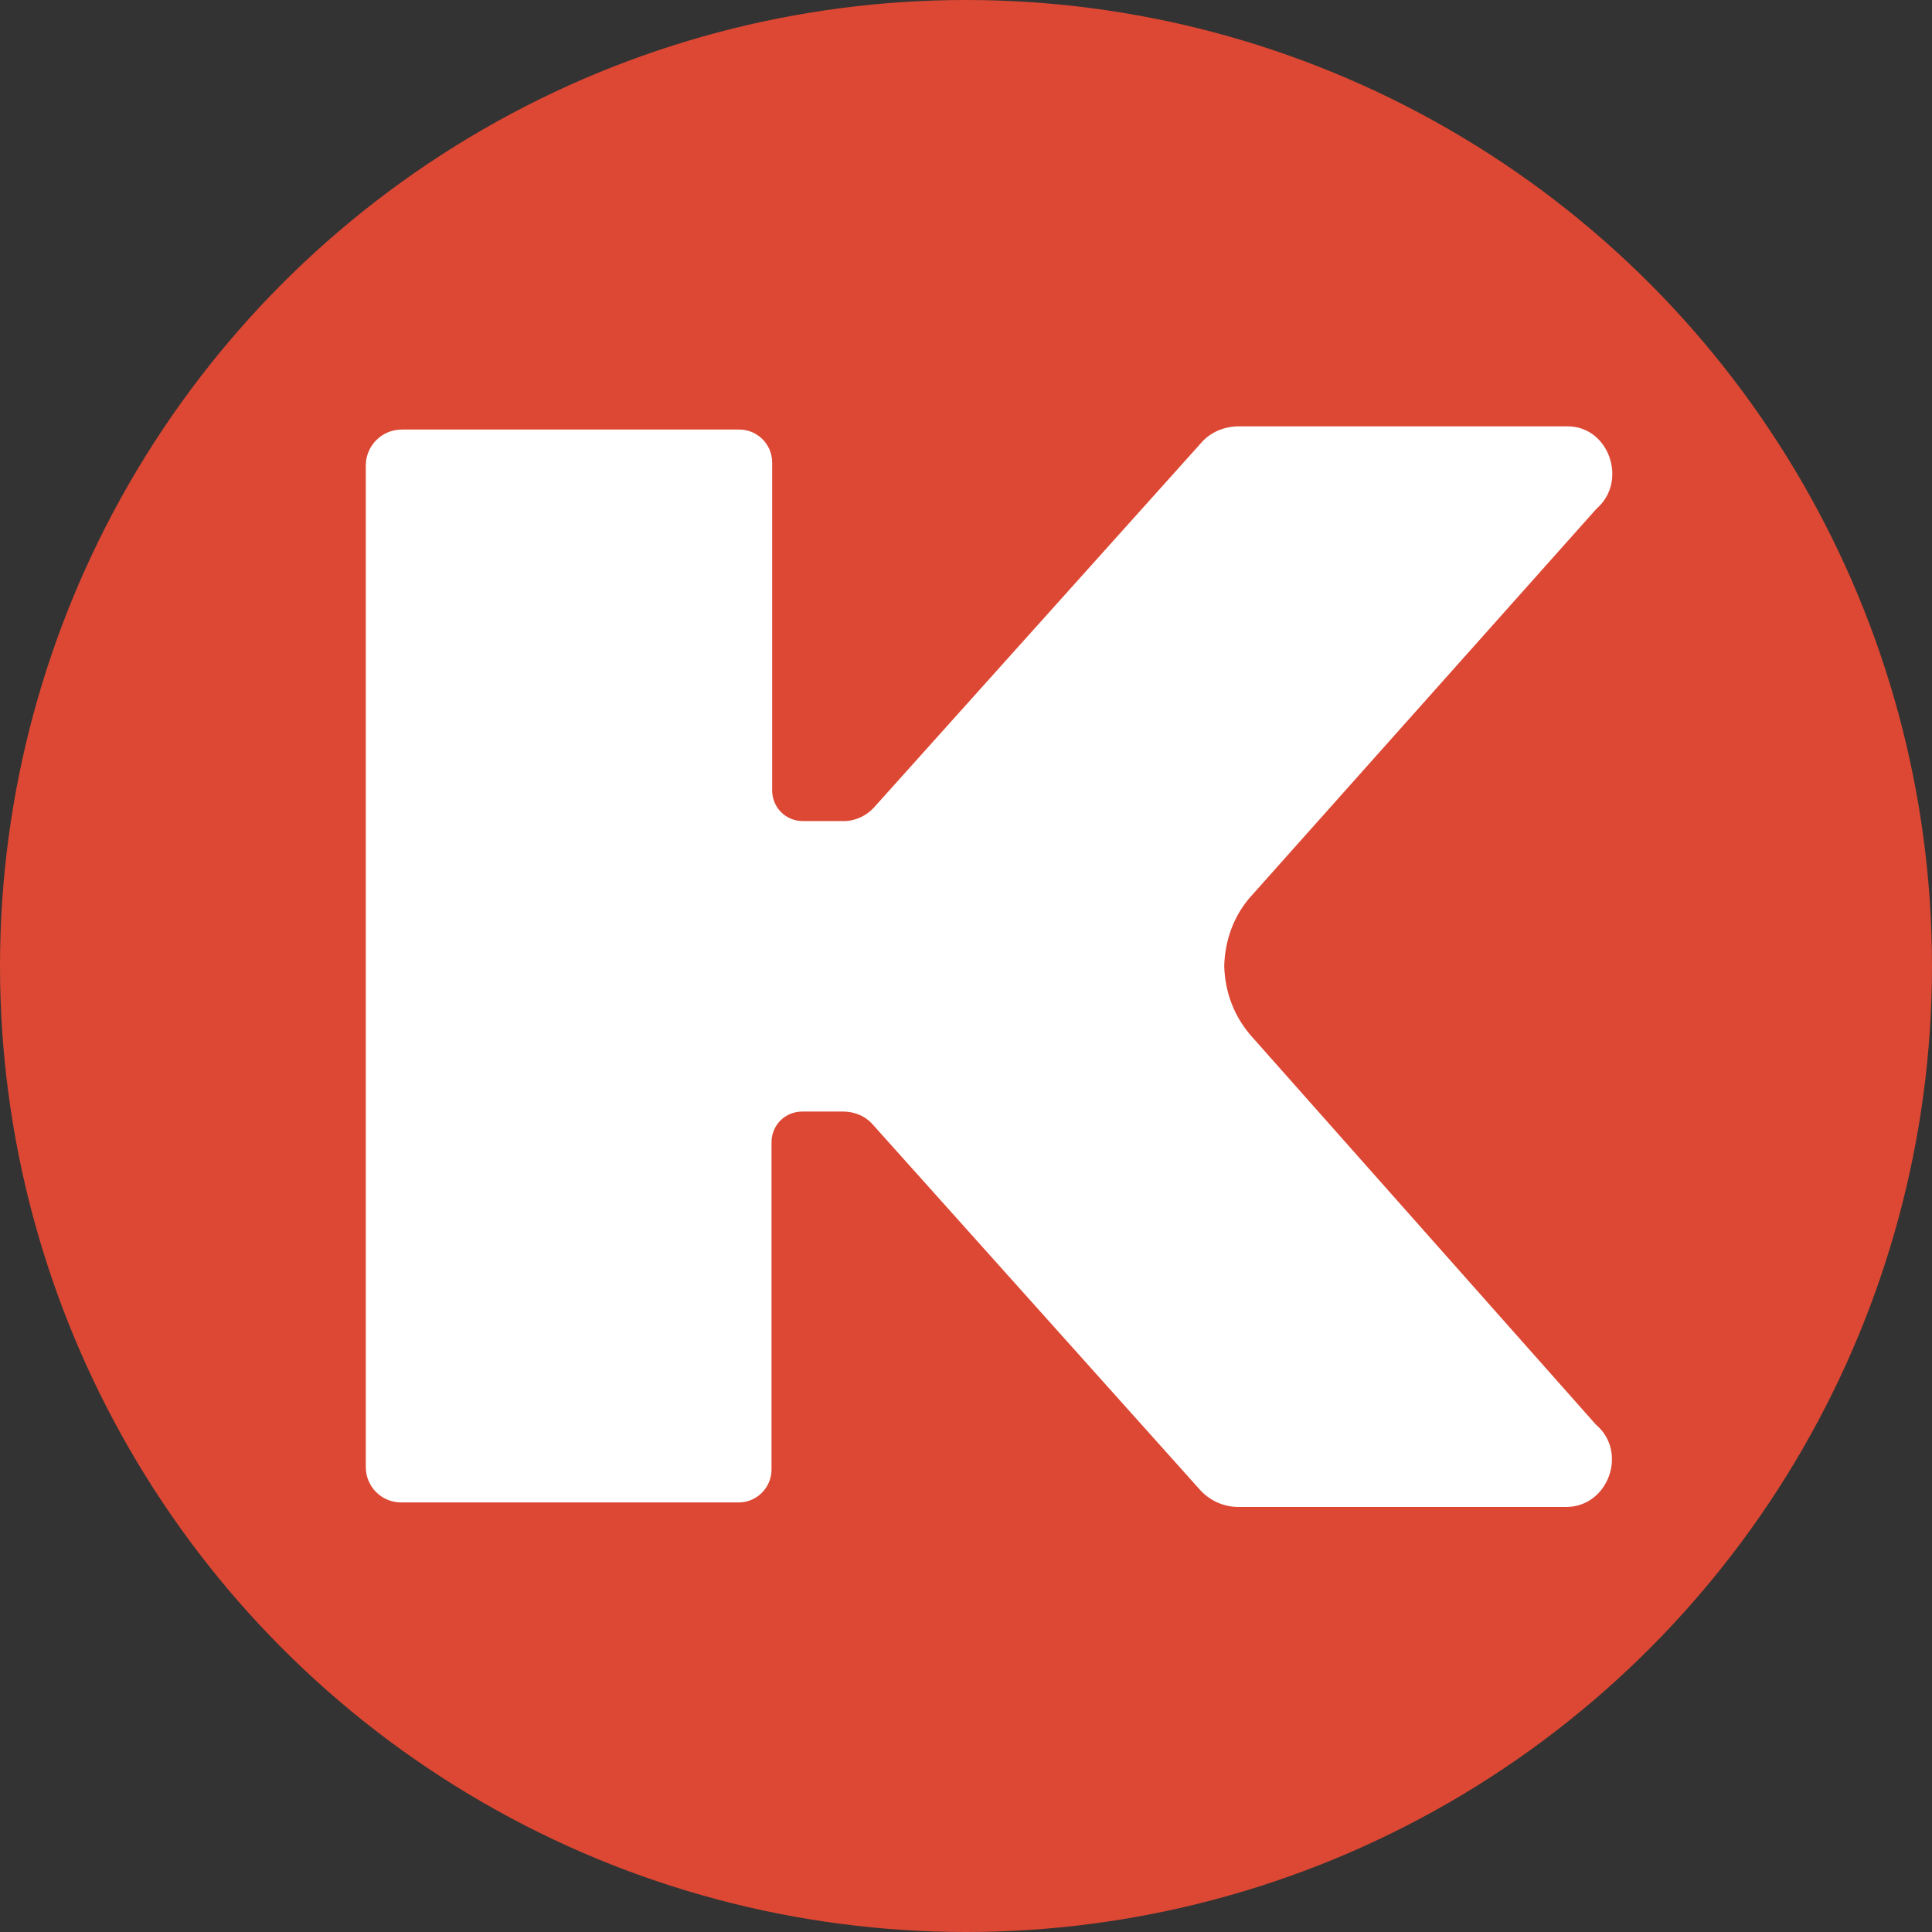
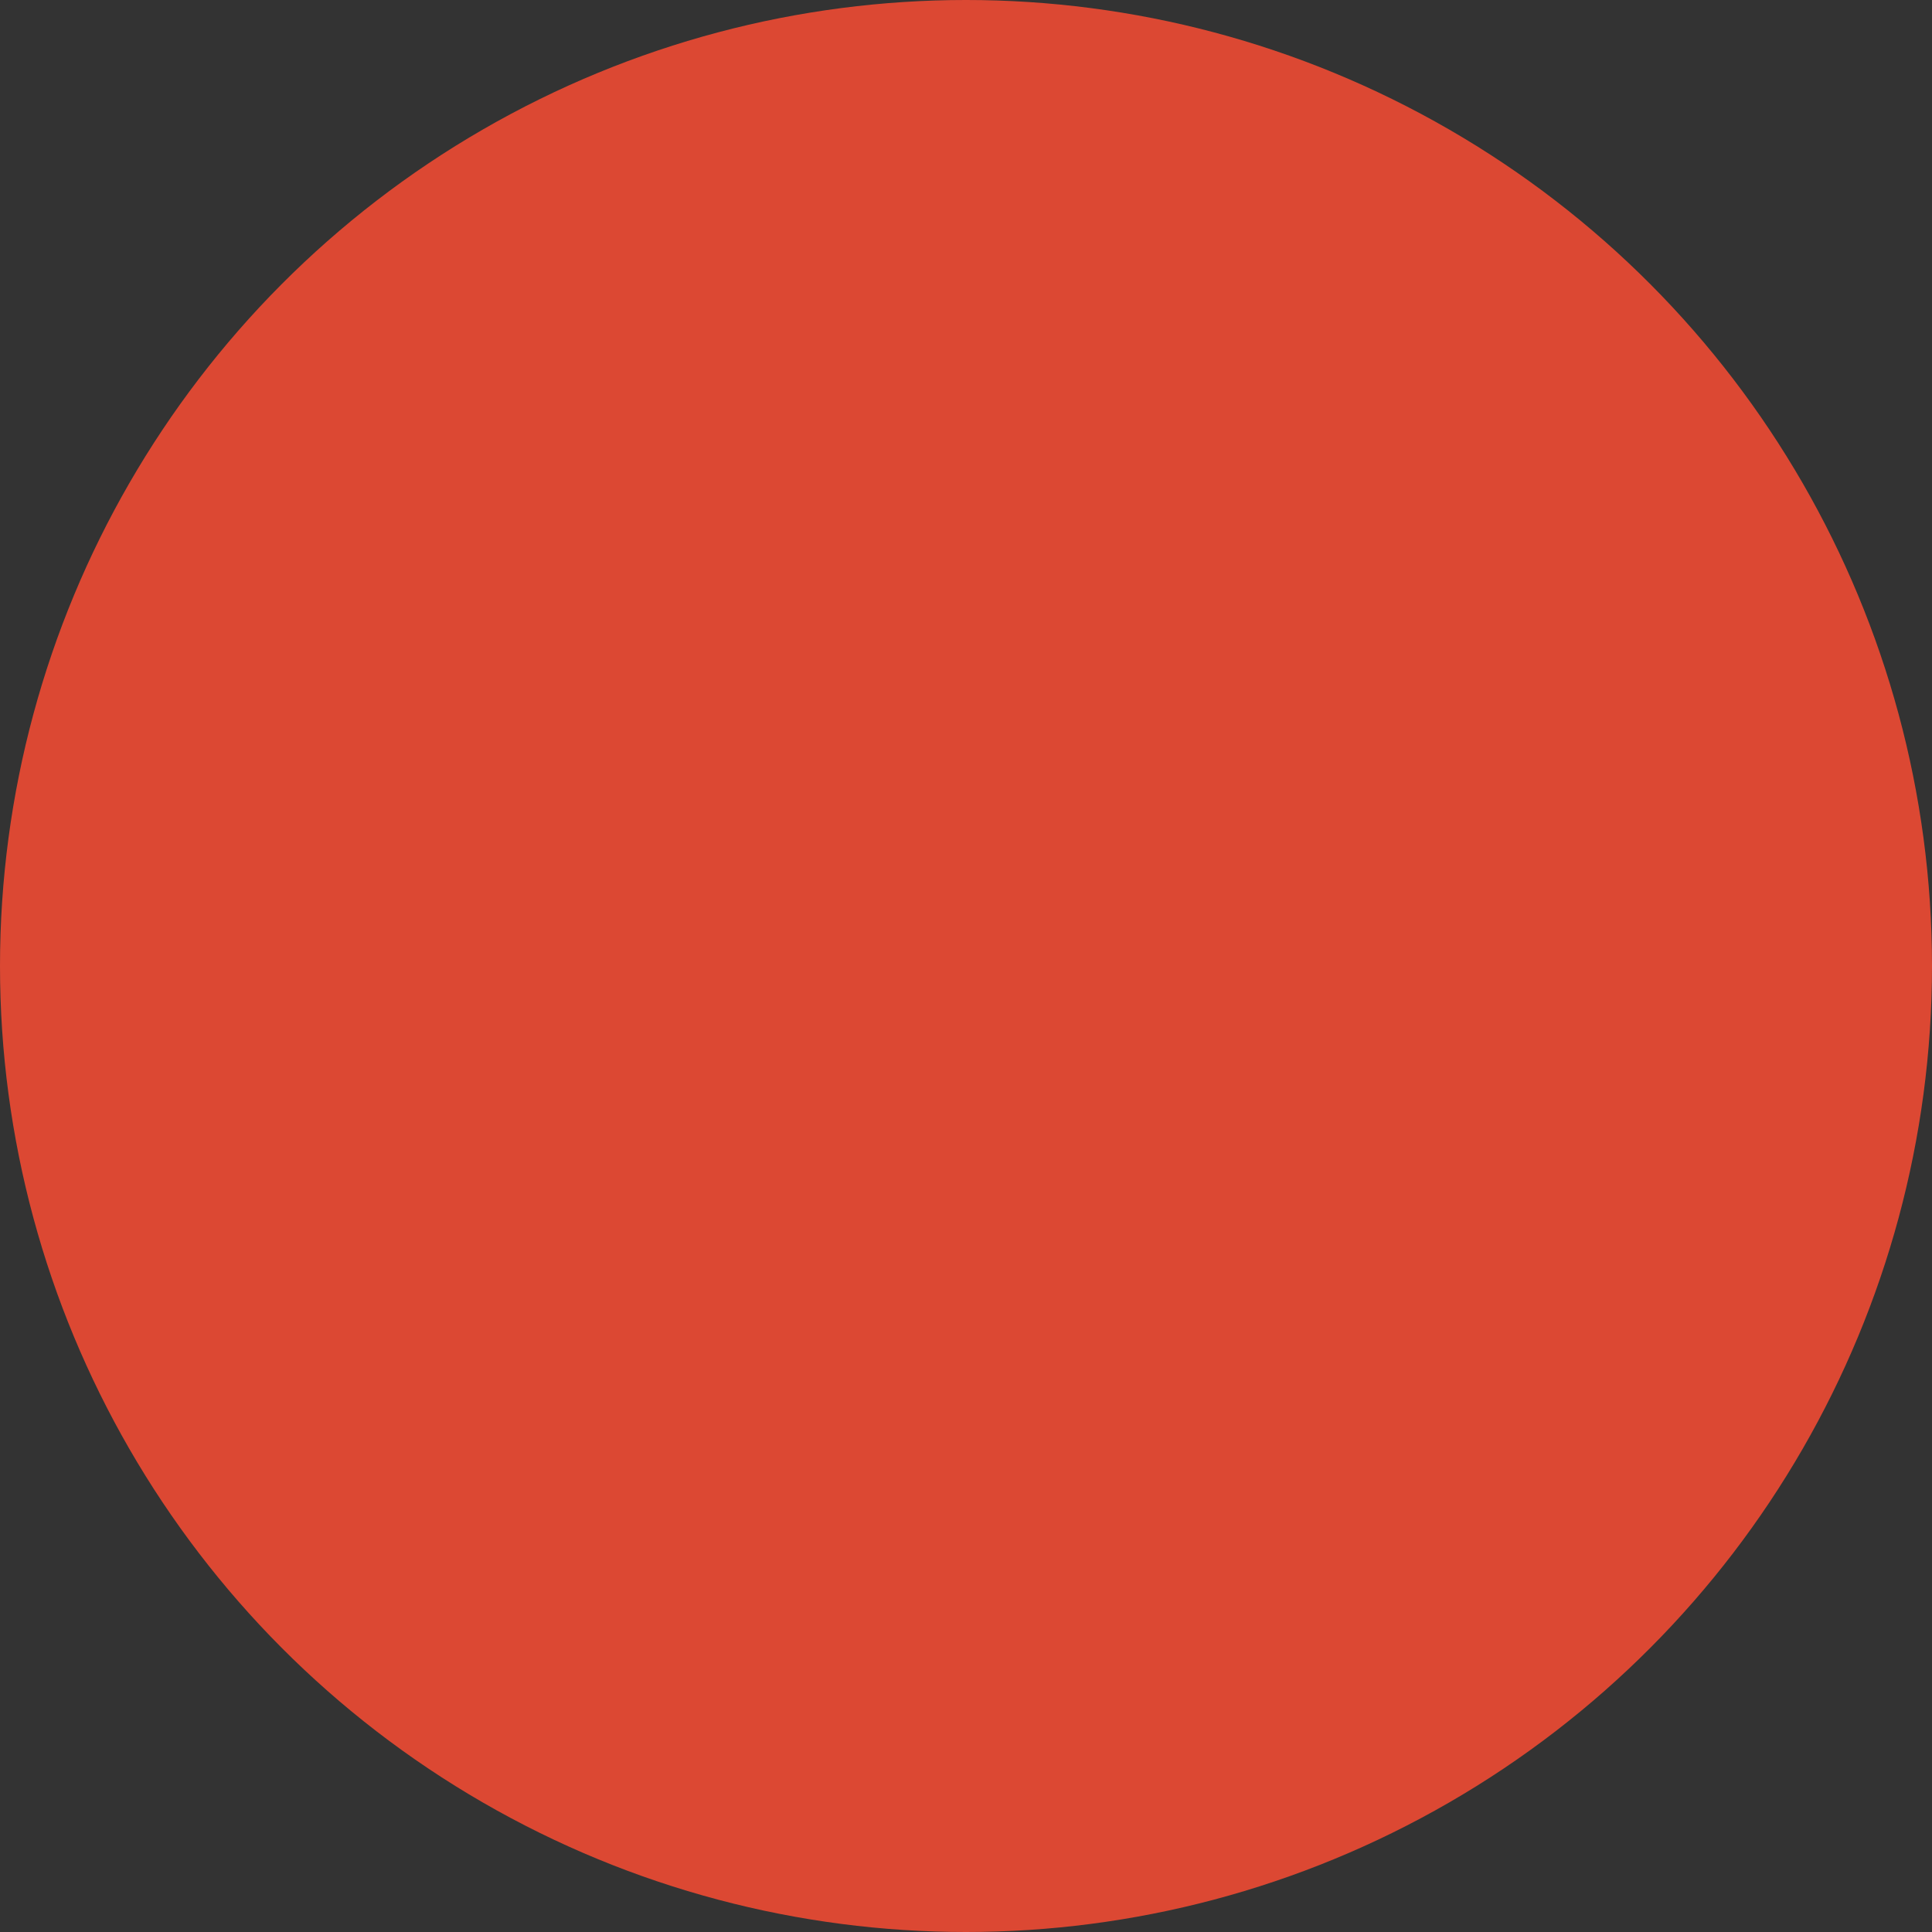
<svg xmlns="http://www.w3.org/2000/svg" version="1.1" id="Layer_1" x="0px" y="0px" width="30px" height="30px" viewBox="0 0 30 30" enable-background="new 0 0 30 30" xml:space="preserve">
  <rect x="0" y="0" width="30" height="30" fill="#333333" stroke="none" />
  <g>
    <g>
      <circle fill="#DC4833" cx="15" cy="15" r="15" />
-       <path fill="#FFFFFF" d="M19.45,16.11c-0.29-0.32-0.43-0.71-0.44-1.11c0.01-0.4,0.15-0.8,0.44-1.11l5.34-5.99    c0.49-0.42,0.2-1.28-0.45-1.28h-5.1c-0.23,0-0.45,0.09-0.6,0.27l-5.07,5.65c-0.12,0.13-0.29,0.21-0.47,0.21h-0.63    c-0.27,0-0.48-0.21-0.48-0.48V7.18c0-0.28-0.23-0.51-0.51-0.51H6.24c-0.31,0-0.56,0.25-0.56,0.56v15.55c0,0.3,0.24,0.55,0.55,0.55    h5.24c0.28,0,0.51-0.23,0.51-0.51v-5.08c0-0.27,0.21-0.48,0.48-0.48h0.63c0.18,0,0.35,0.07,0.47,0.21l5.07,5.66    c0.15,0.17,0.37,0.27,0.6,0.27h5.1c0.65-0.01,0.95-0.86,0.45-1.28L19.45,16.11z" />
    </g>
  </g>
</svg>